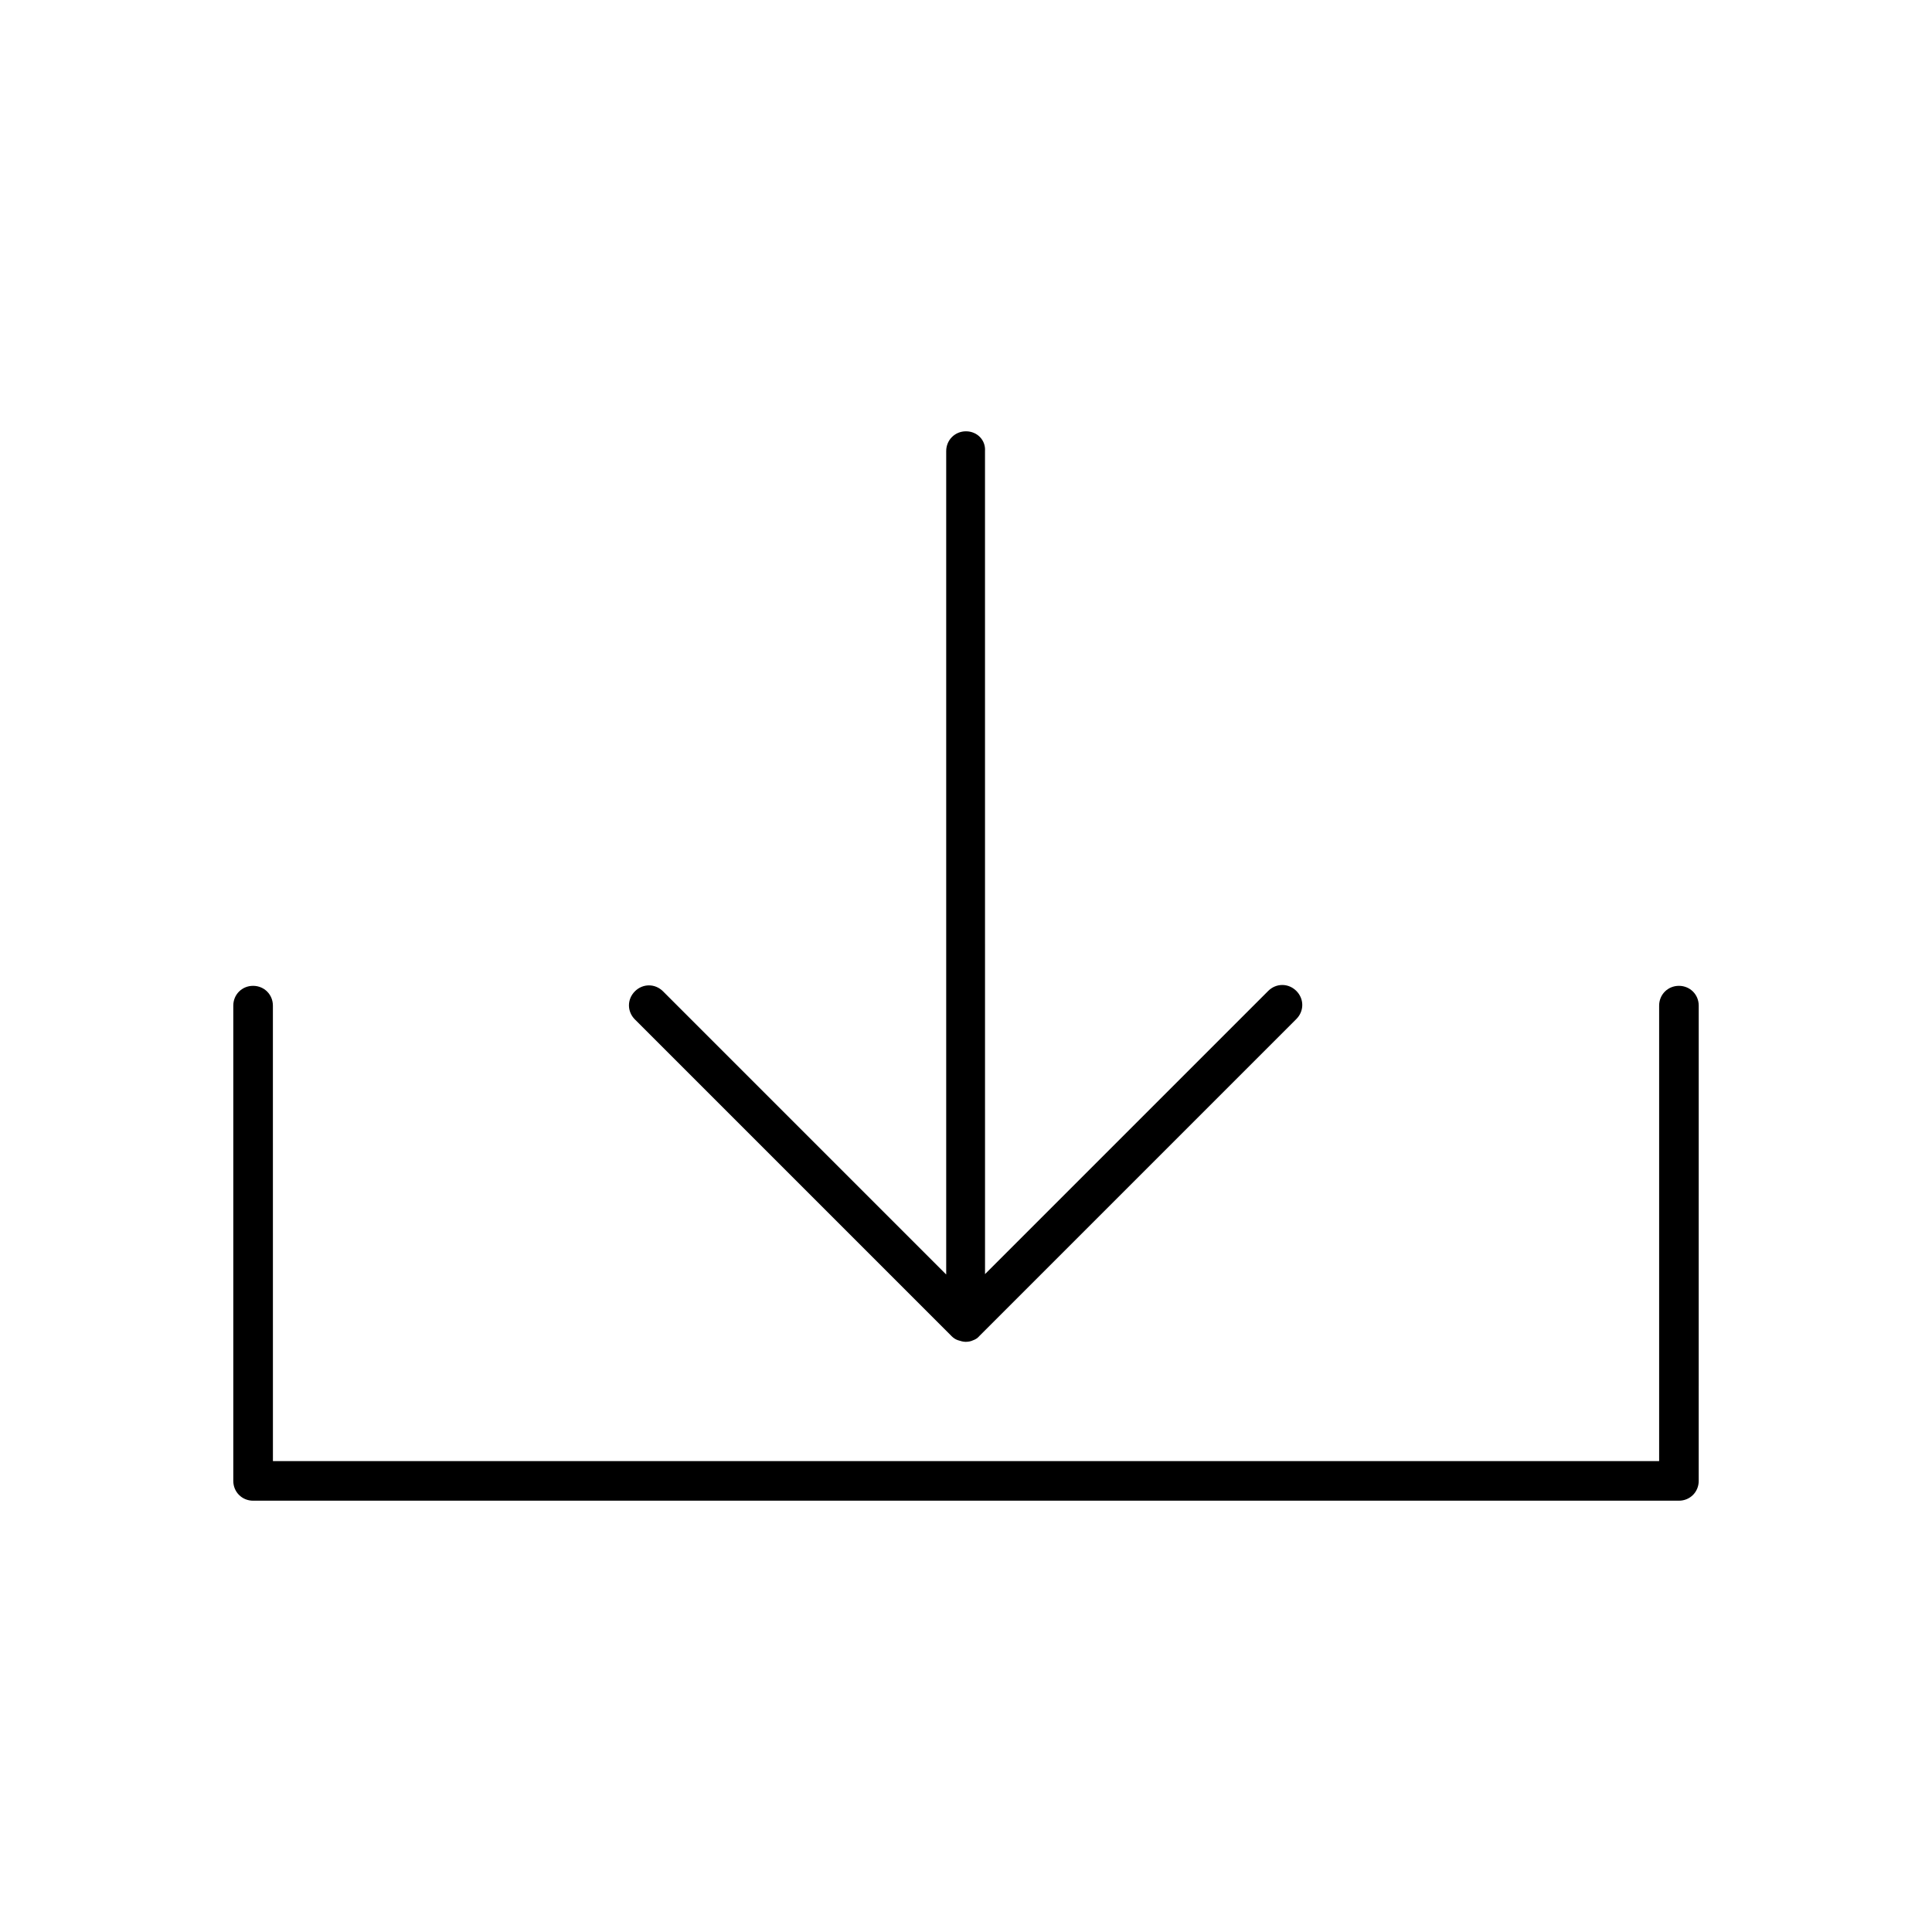
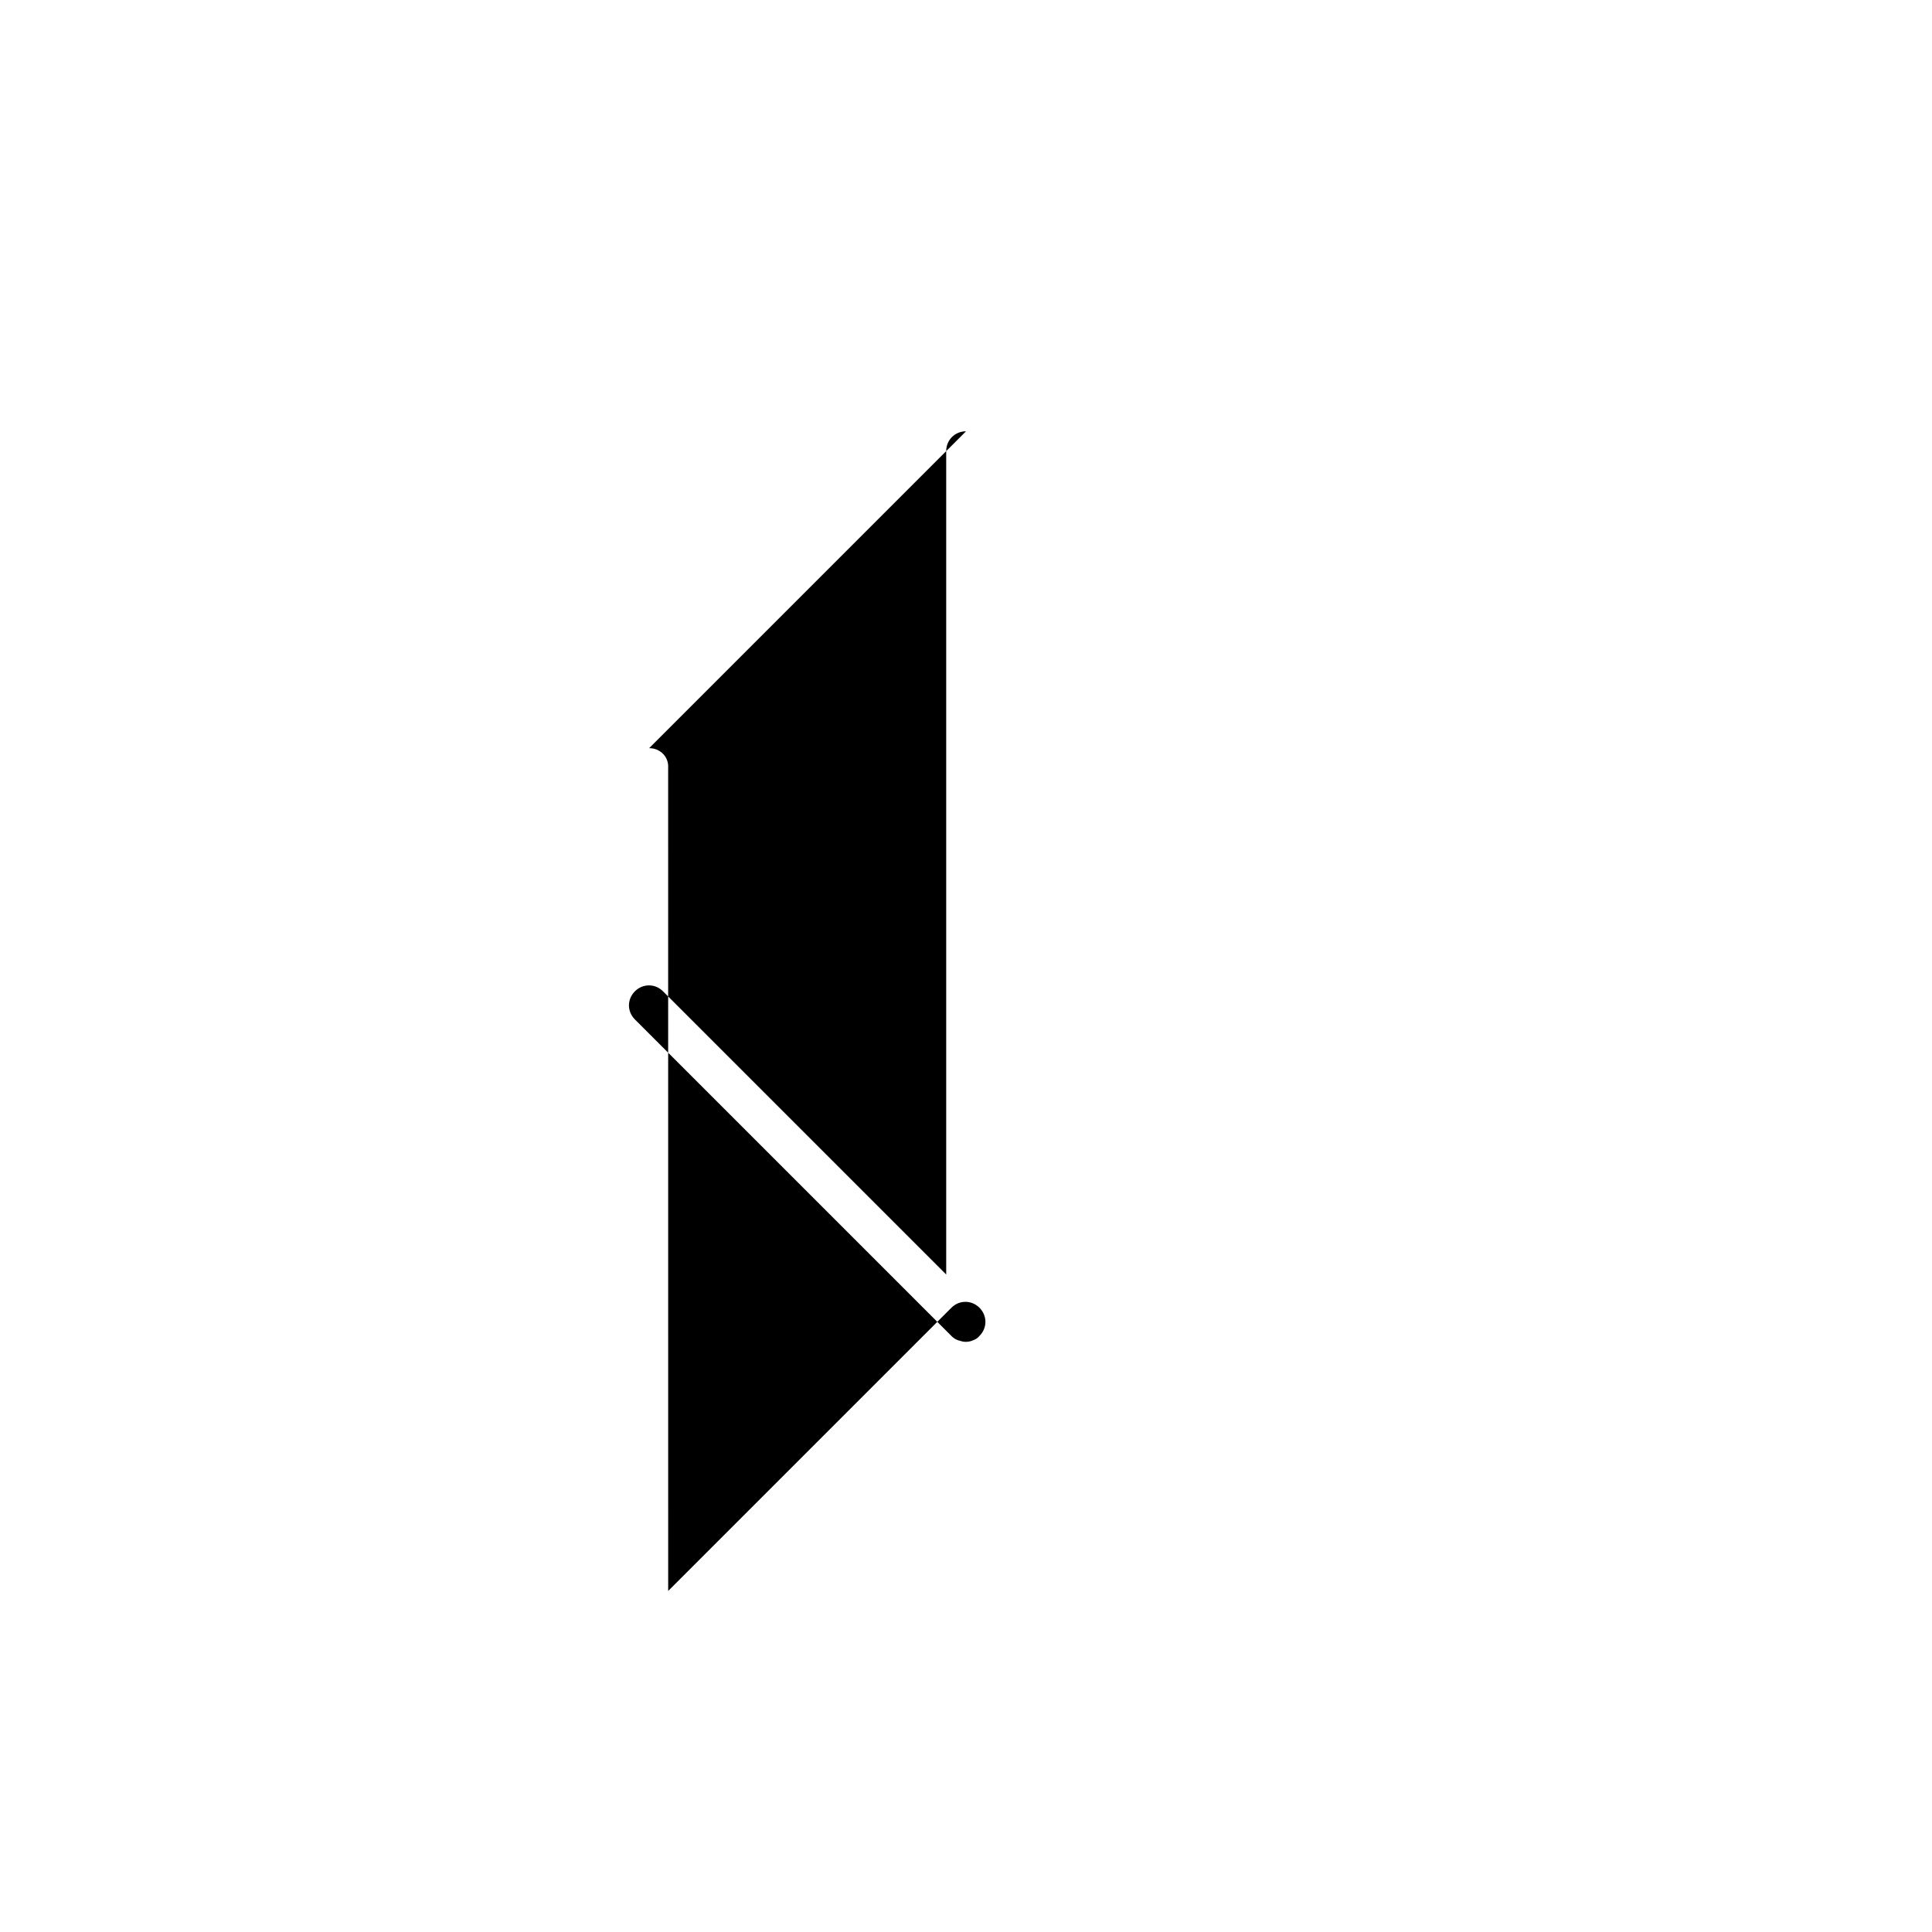
<svg xmlns="http://www.w3.org/2000/svg" fill="#000000" width="800px" height="800px" version="1.1" viewBox="144 144 512 512">
  <g>
-     <path d="m211.07 541.7h377.86c2.938 0 5.246-2.309 5.246-5.246l0.004-125.95c0-2.938-2.309-5.246-5.246-5.246s-5.246 2.309-5.246 5.246v120.7h-367.36l-0.008-120.7c0-2.938-2.309-5.246-5.246-5.246-2.938-0.004-5.25 2.305-5.25 5.246v125.95c0 2.938 2.312 5.246 5.25 5.246z" />
-     <path d="m400 258.3c-2.938 0-5.246 2.309-5.246 5.246v218.21l-75.047-75.047c-2.098-2.098-5.352-2.098-7.453 0-2.098 2.098-2.098 5.352 0 7.453l83.969 83.969c0.523 0.523 1.051 0.84 1.68 1.051 0.629 0.211 1.363 0.418 1.996 0.418 0.629 0 1.363-0.105 1.996-0.418 0.629-0.211 1.258-0.629 1.68-1.156l83.969-83.969c2.098-2.098 2.098-5.352 0-7.453-2.098-2.098-5.352-2.098-7.453 0l-75.047 75.047-0.008-218.1c0.211-2.941-2.098-5.25-5.035-5.25z" />
+     <path d="m400 258.3c-2.938 0-5.246 2.309-5.246 5.246v218.21l-75.047-75.047c-2.098-2.098-5.352-2.098-7.453 0-2.098 2.098-2.098 5.352 0 7.453l83.969 83.969c0.523 0.523 1.051 0.84 1.68 1.051 0.629 0.211 1.363 0.418 1.996 0.418 0.629 0 1.363-0.105 1.996-0.418 0.629-0.211 1.258-0.629 1.68-1.156c2.098-2.098 2.098-5.352 0-7.453-2.098-2.098-5.352-2.098-7.453 0l-75.047 75.047-0.008-218.1c0.211-2.941-2.098-5.25-5.035-5.25z" />
  </g>
</svg>